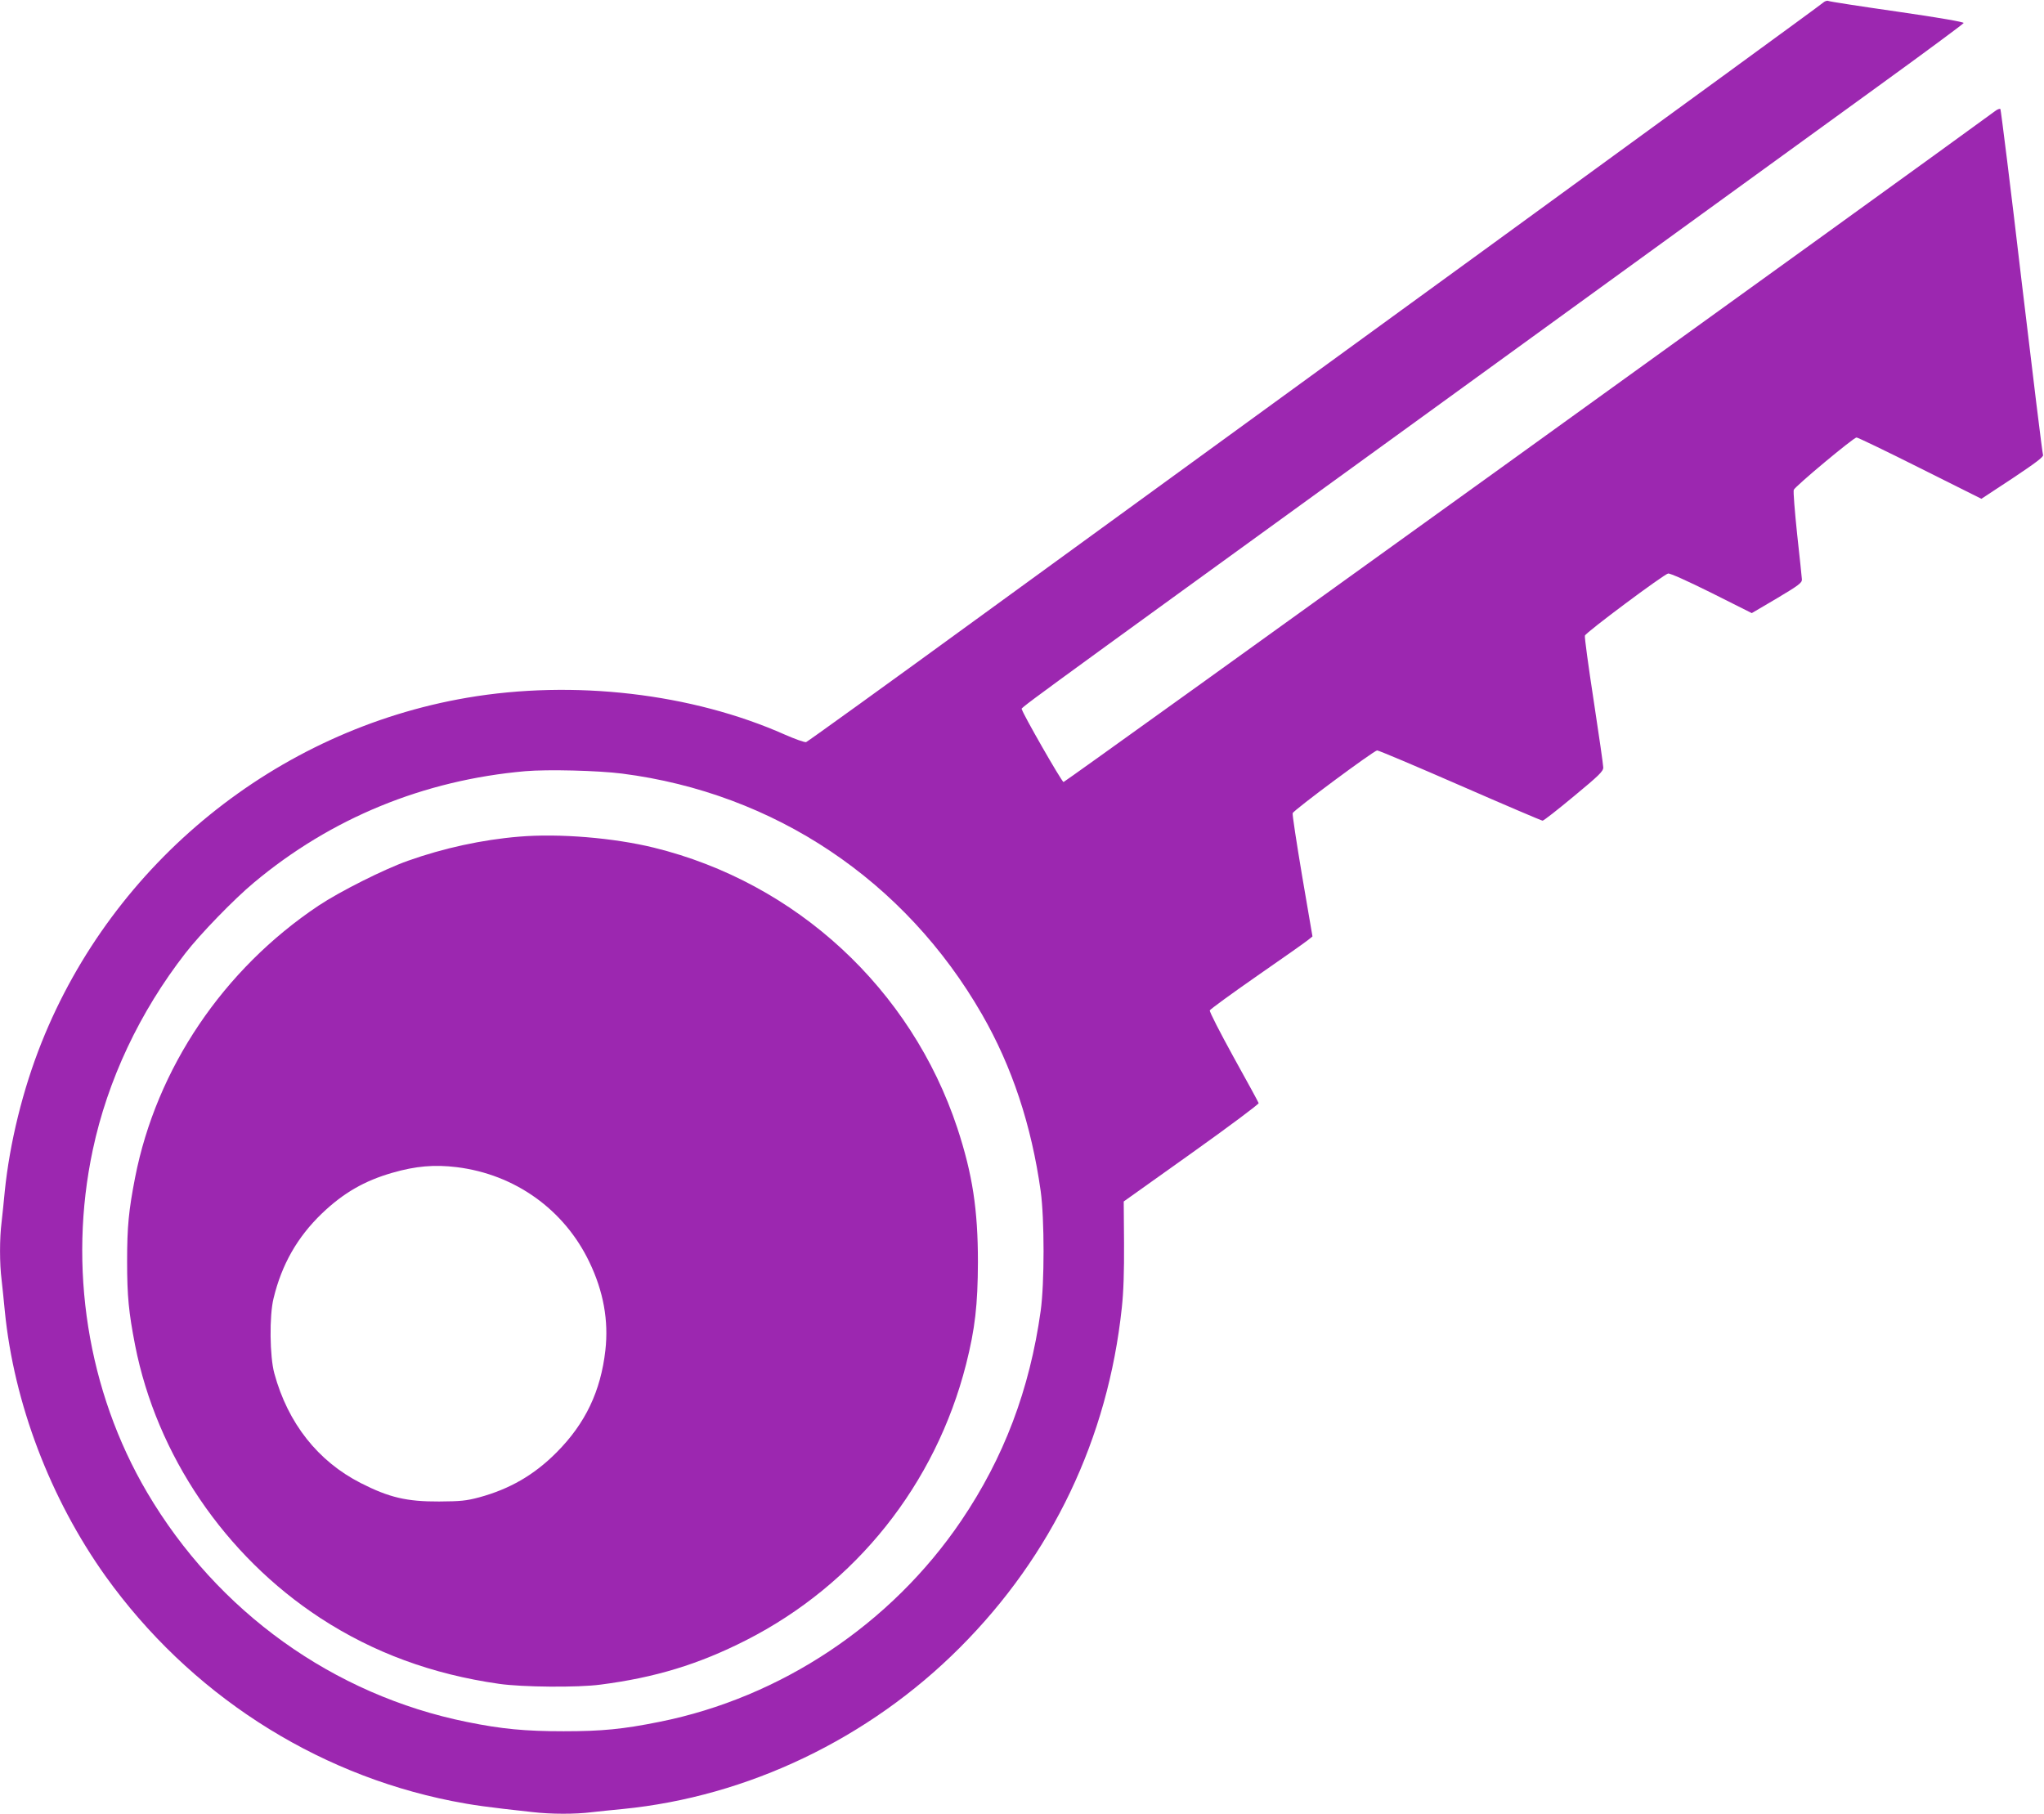
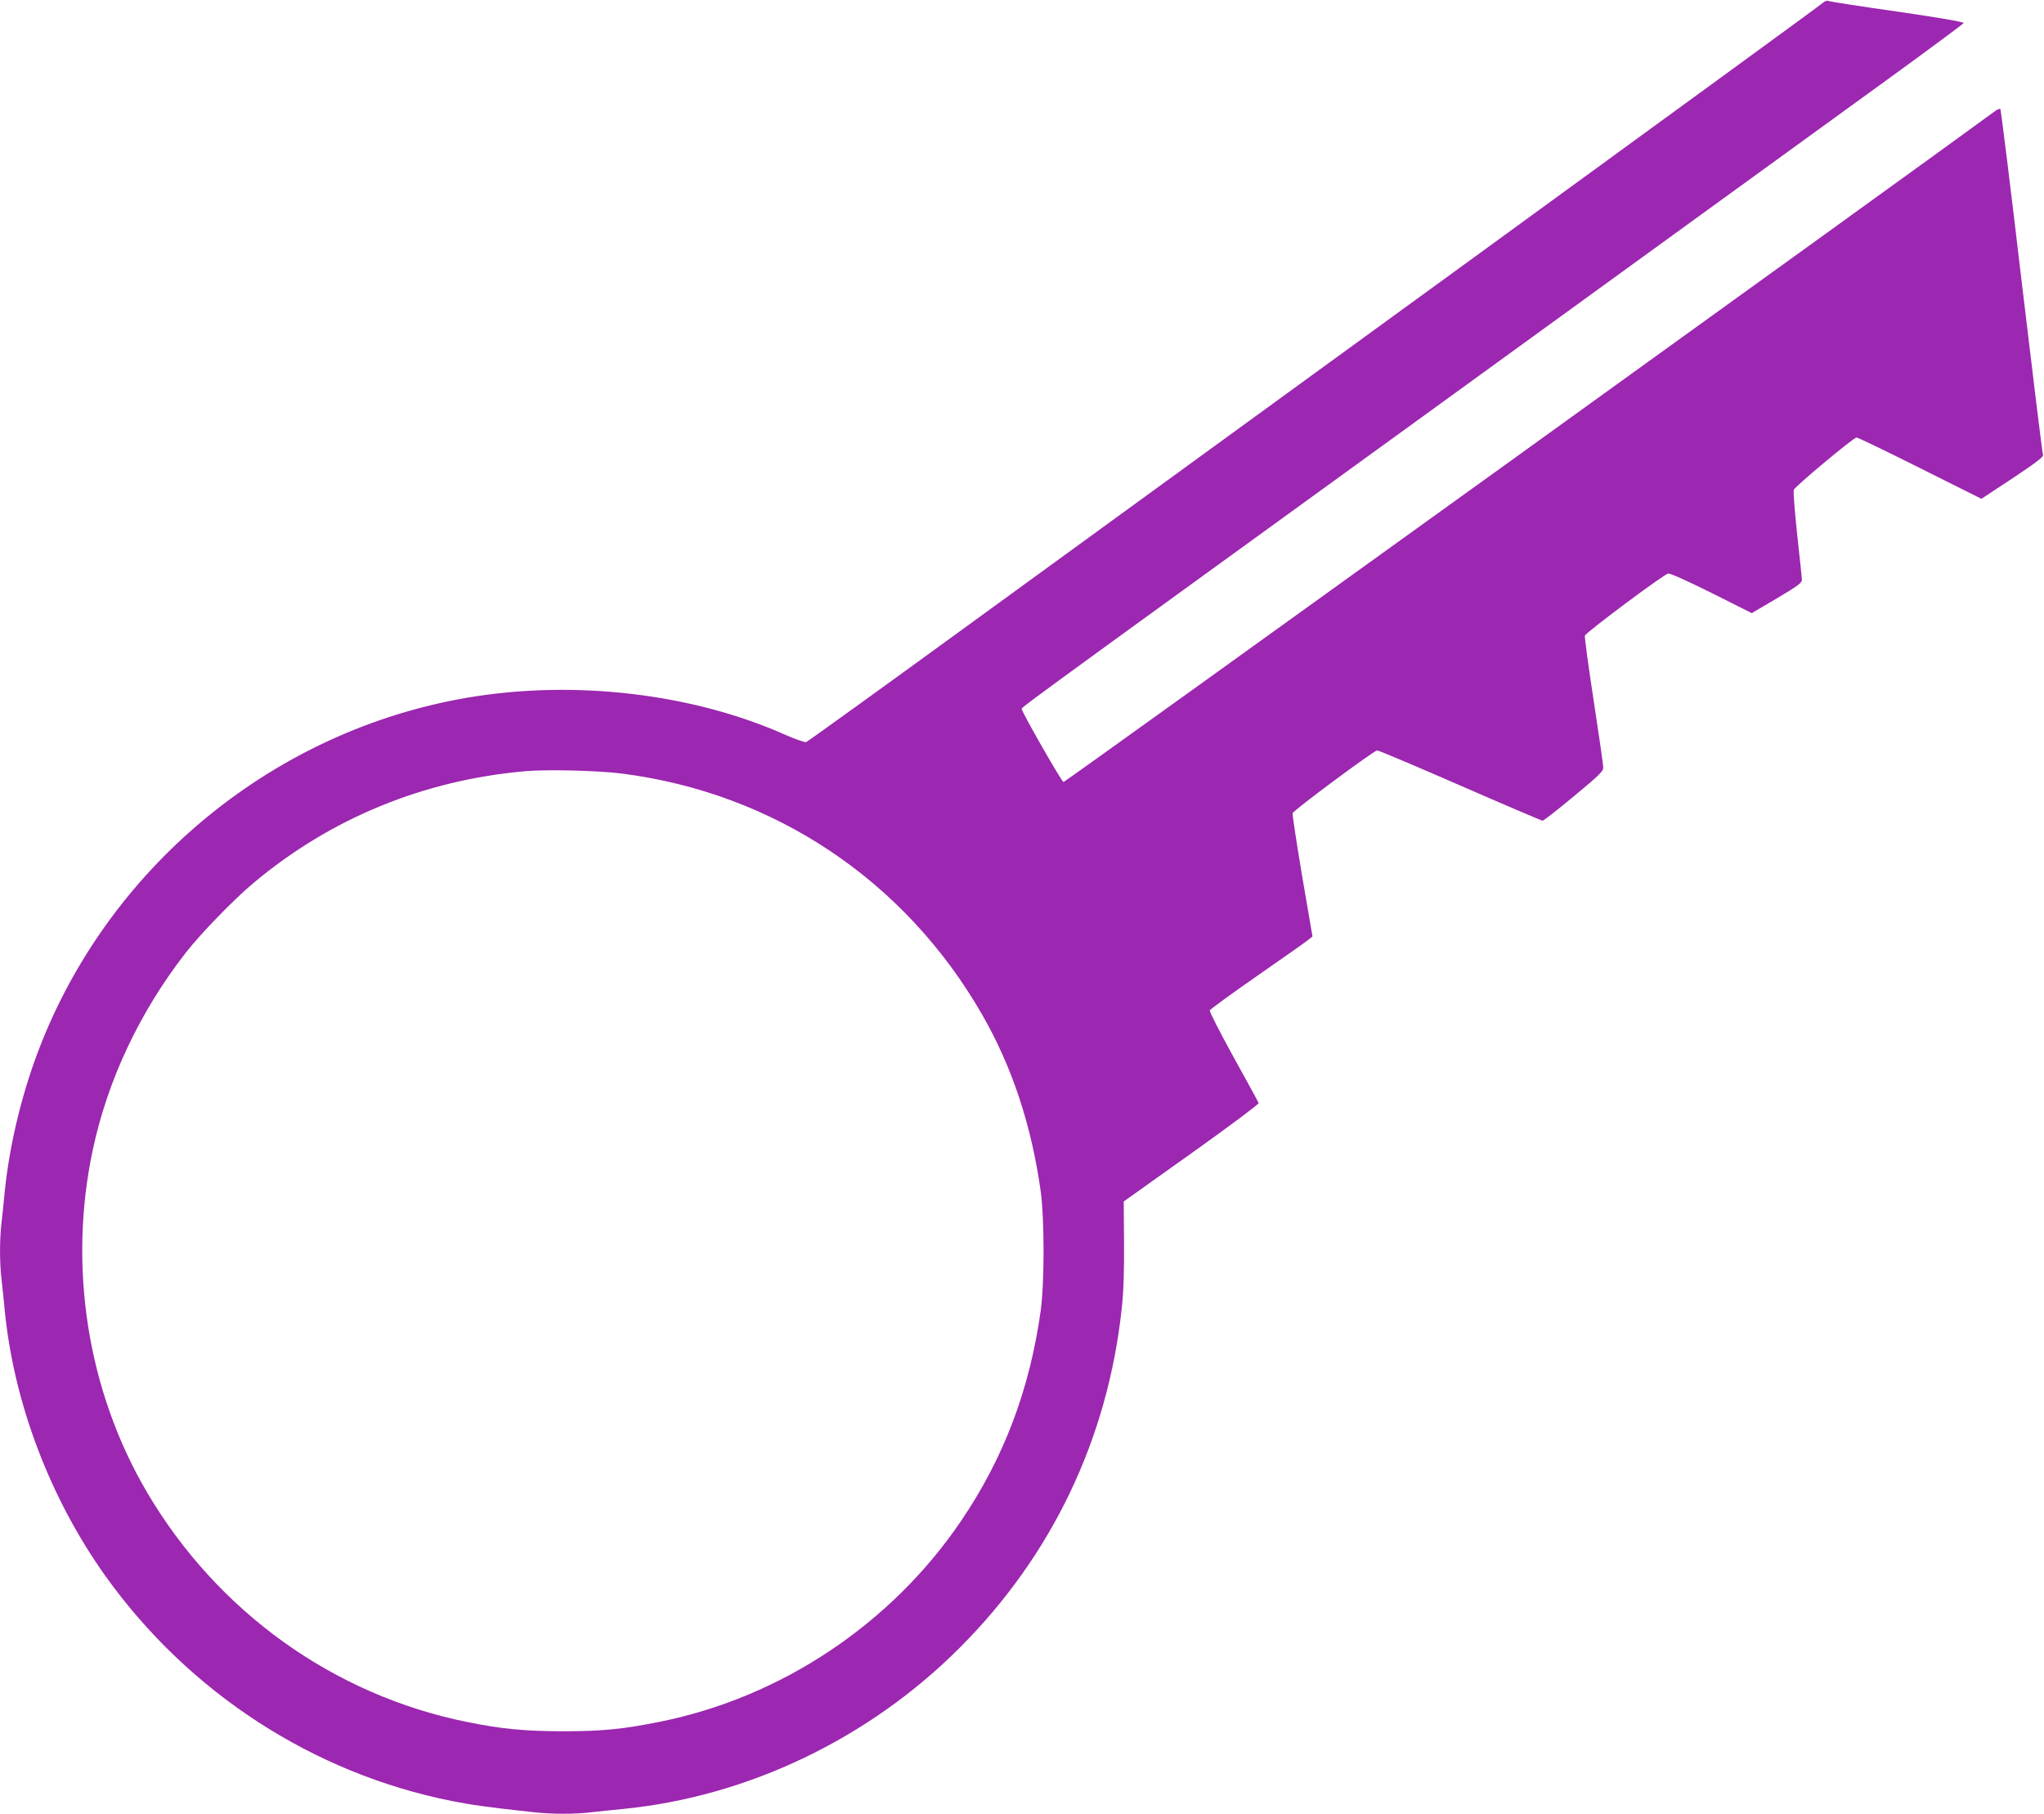
<svg xmlns="http://www.w3.org/2000/svg" version="1.0" width="1280pt" height="1136pt" viewBox="0 0 1280 1136" preserveAspectRatio="xMidYMid meet">
  <g transform="translate(0,1136) scale(0.1,-0.1)" fill="#9c27b0" stroke="none">
    <path d="M11415 11342 c-11 -11 -947 -693 -2080 -1518 -1133 -824 -2557 -1860 -3165 -2302 -608 -443 -1113 -807 -1122 -810 -10 -2 -69 19 -133 47 -583 259 -1323 345 -1990 231 -1194 -204 -2215 -1032 -2665 -2160 -117 -293 -199 -627 -230 -930 -6 -63 -15 -151 -20 -194 -13 -101 -13 -261 0 -362 5 -43 14 -131 20 -194 57 -579 285 -1177 631 -1662 523 -730 1300 -1235 2169 -1408 132 -26 219 -38 502 -69 120 -14 270 -14 374 -1 43 5 131 14 194 20 782 77 1541 440 2110 1010 579 579 928 1311 1015 2129 11 100 15 227 14 406 l-2 260 424 302 c233 166 423 308 421 314 -2 7 -73 137 -158 290 -84 153 -151 283 -148 291 3 7 137 105 298 217 162 112 305 213 319 225 l26 21 -65 380 c-35 209 -62 385 -59 392 7 20 510 393 529 393 10 0 244 -99 521 -220 277 -121 509 -220 515 -220 7 0 95 69 196 153 157 130 184 156 184 180 0 15 -27 203 -60 419 -33 215 -58 398 -55 407 7 21 493 383 521 389 13 2 118 -45 273 -122 l251 -126 158 93 c136 81 157 97 156 118 -1 13 -14 141 -30 284 -15 144 -25 268 -21 277 8 22 375 328 393 328 8 0 187 -86 398 -192 l384 -192 196 129 c144 96 194 134 190 145 -4 8 -64 498 -134 1087 -69 590 -130 1076 -133 1080 -4 4 -20 -2 -35 -14 -468 -344 -5825 -4204 -5832 -4201 -13 4 -260 436 -260 454 0 18 -187 -119 2480 1814 1262 916 2547 1847 2854 2070 308 223 561 410 563 416 2 6 -150 33 -414 71 -230 33 -425 63 -433 67 -9 4 -24 -2 -35 -12z m-7520 -4827 c955 -122 1773 -670 2255 -1509 188 -327 309 -693 367 -1106 24 -175 24 -576 0 -750 -69 -494 -231 -921 -498 -1315 -439 -648 -1129 -1107 -1889 -1259 -228 -46 -360 -59 -600 -59 -241 0 -389 14 -605 58 -837 169 -1564 691 -2004 1438 -373 634 -496 1413 -340 2145 93 438 294 864 580 1232 92 119 304 338 429 442 483 404 1063 642 1700 698 140 12 456 4 605 -15z" />
-     <path d="M3251 6120 c-231 -19 -474 -72 -696 -151 -150 -53 -428 -193 -560 -281 -597 -399 -1015 -1019 -1149 -1703 -40 -206 -50 -306 -50 -525 0 -219 10 -319 50 -525 135 -688 562 -1318 1160 -1709 333 -217 700 -352 1119 -412 145 -21 494 -24 635 -5 342 44 615 127 912 278 688 350 1187 977 1378 1729 56 222 73 371 74 639 0 330 -34 551 -129 840 -289 872 -1009 1537 -1900 1756 -253 62 -594 90 -844 69z m-391 -2070 c365 -45 674 -266 831 -595 88 -183 121 -366 100 -552 -29 -256 -125 -458 -305 -639 -141 -142 -294 -230 -485 -282 -82 -22 -118 -25 -251 -26 -203 -1 -313 25 -490 115 -269 137 -457 375 -542 687 -29 105 -32 361 -5 470 51 212 149 384 303 532 135 129 267 205 442 255 145 42 263 52 402 35z" />
  </g>
</svg>